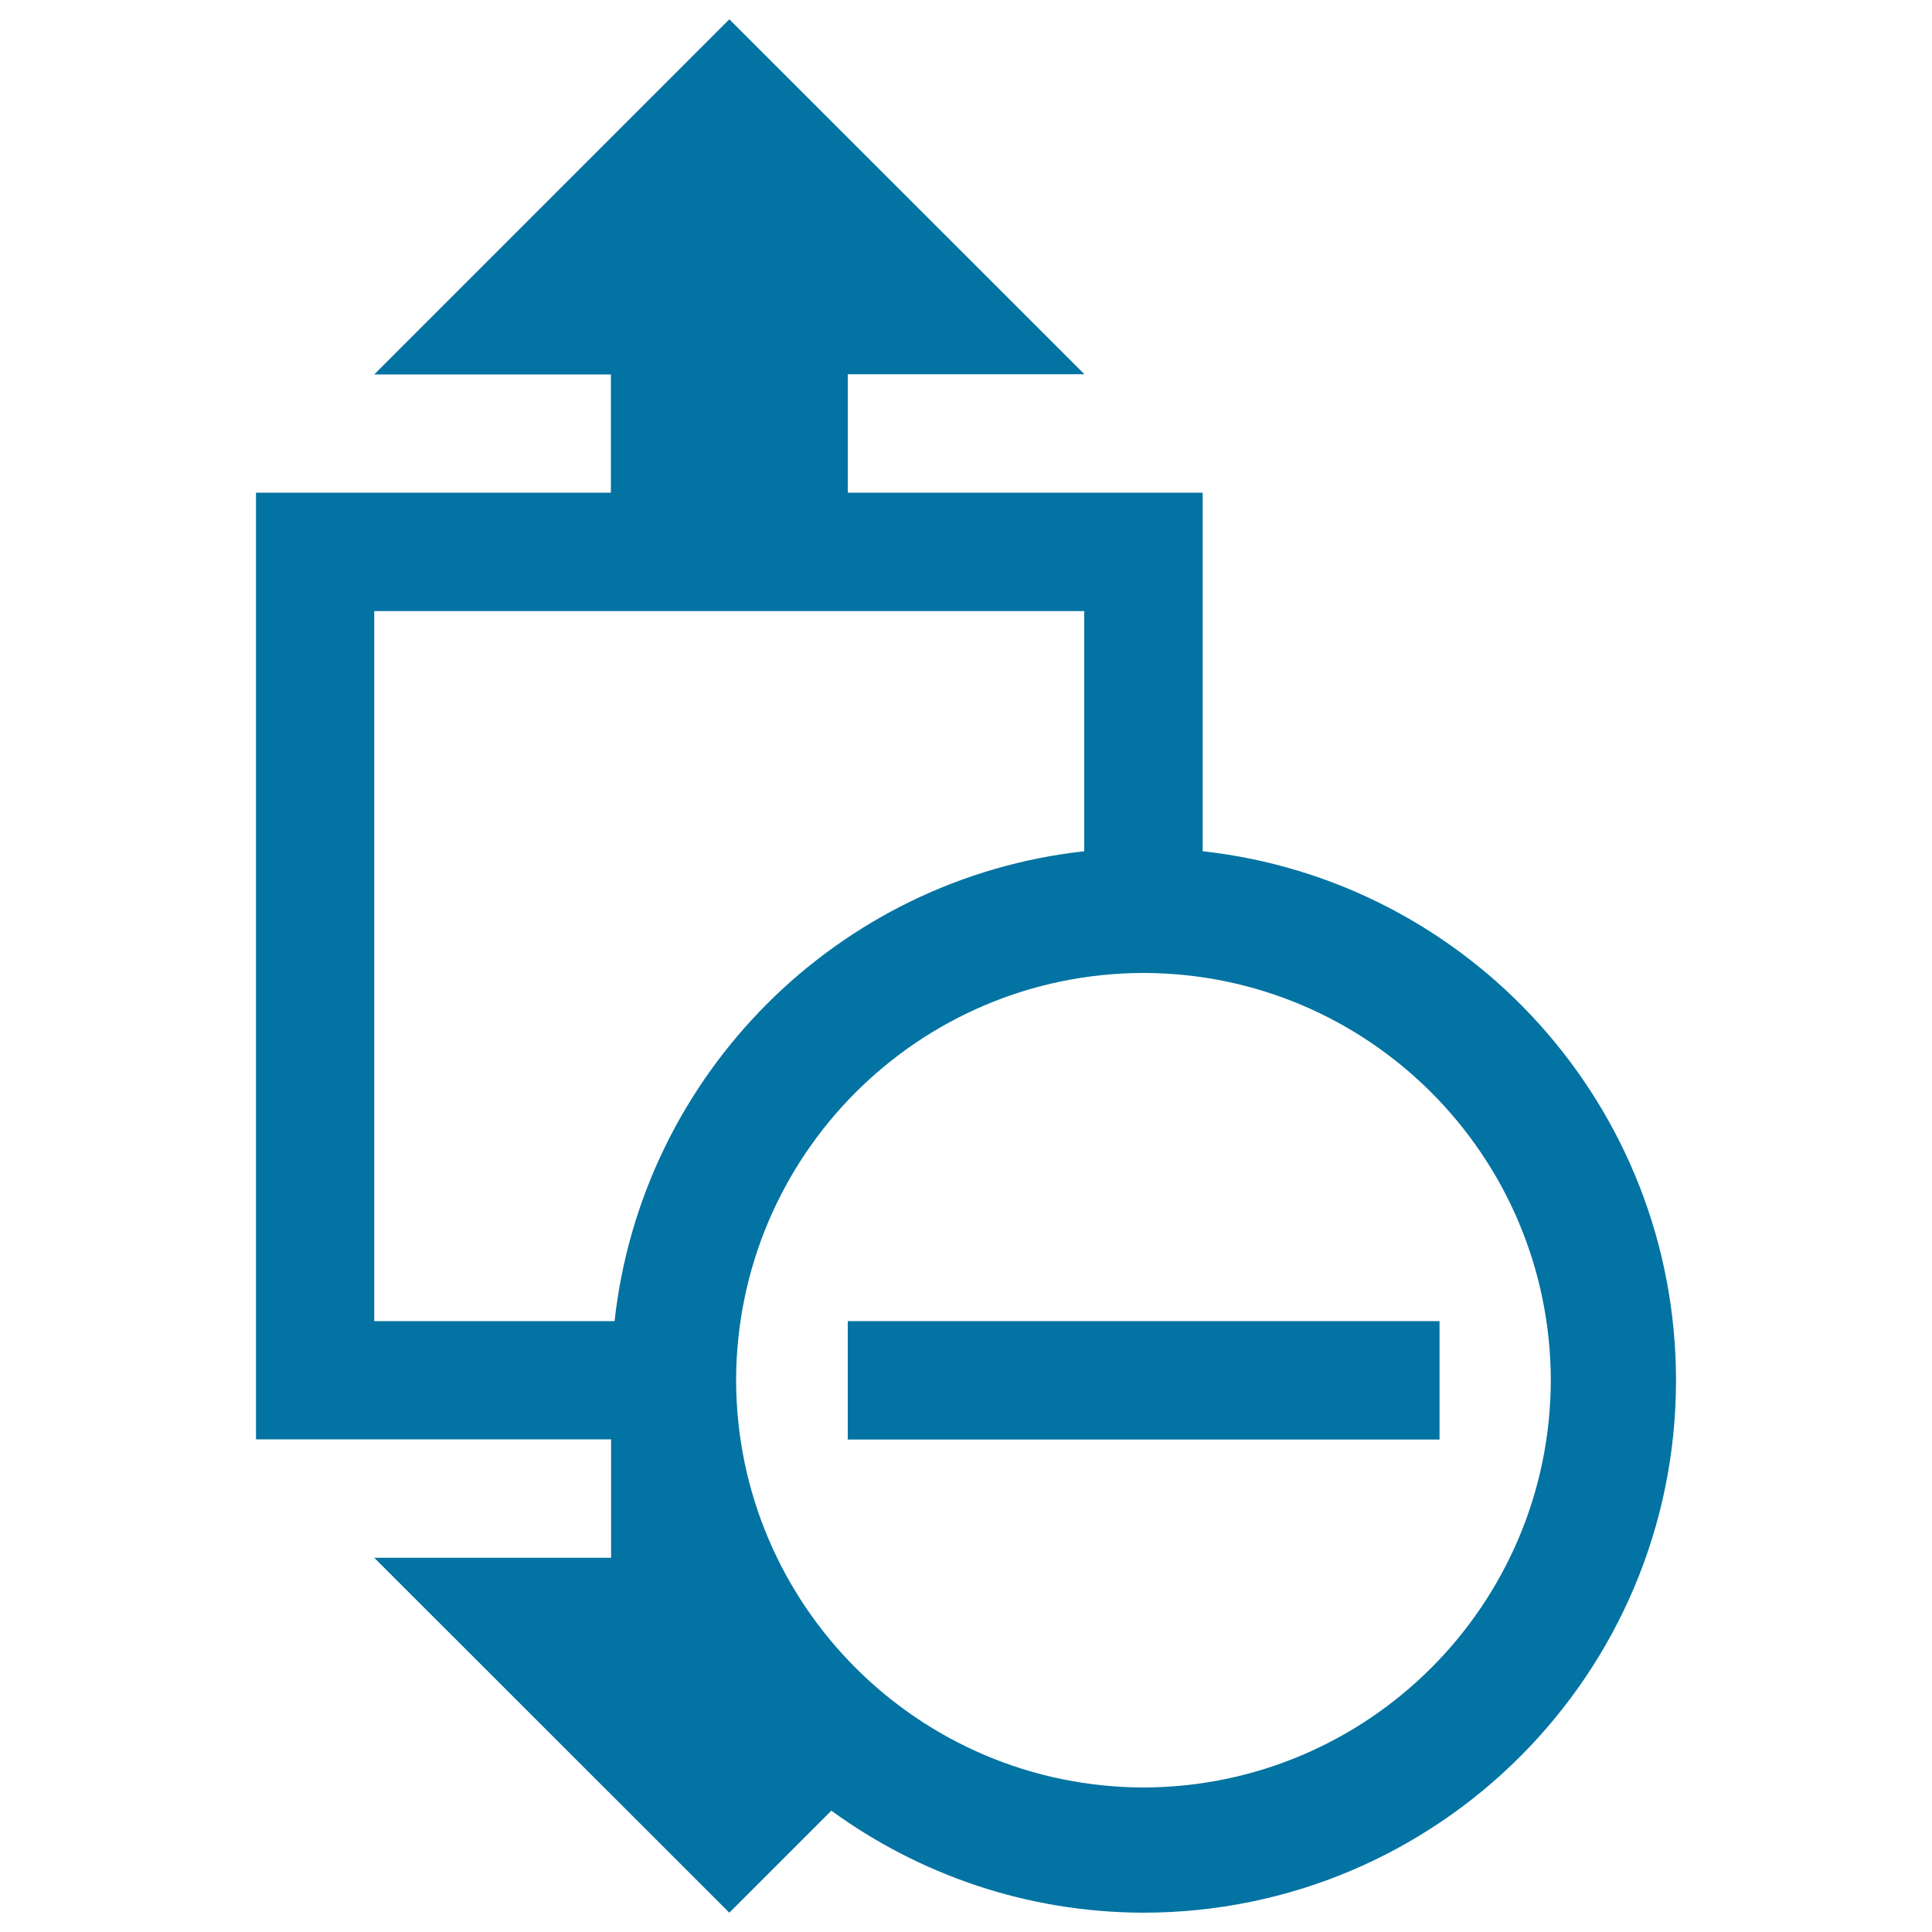
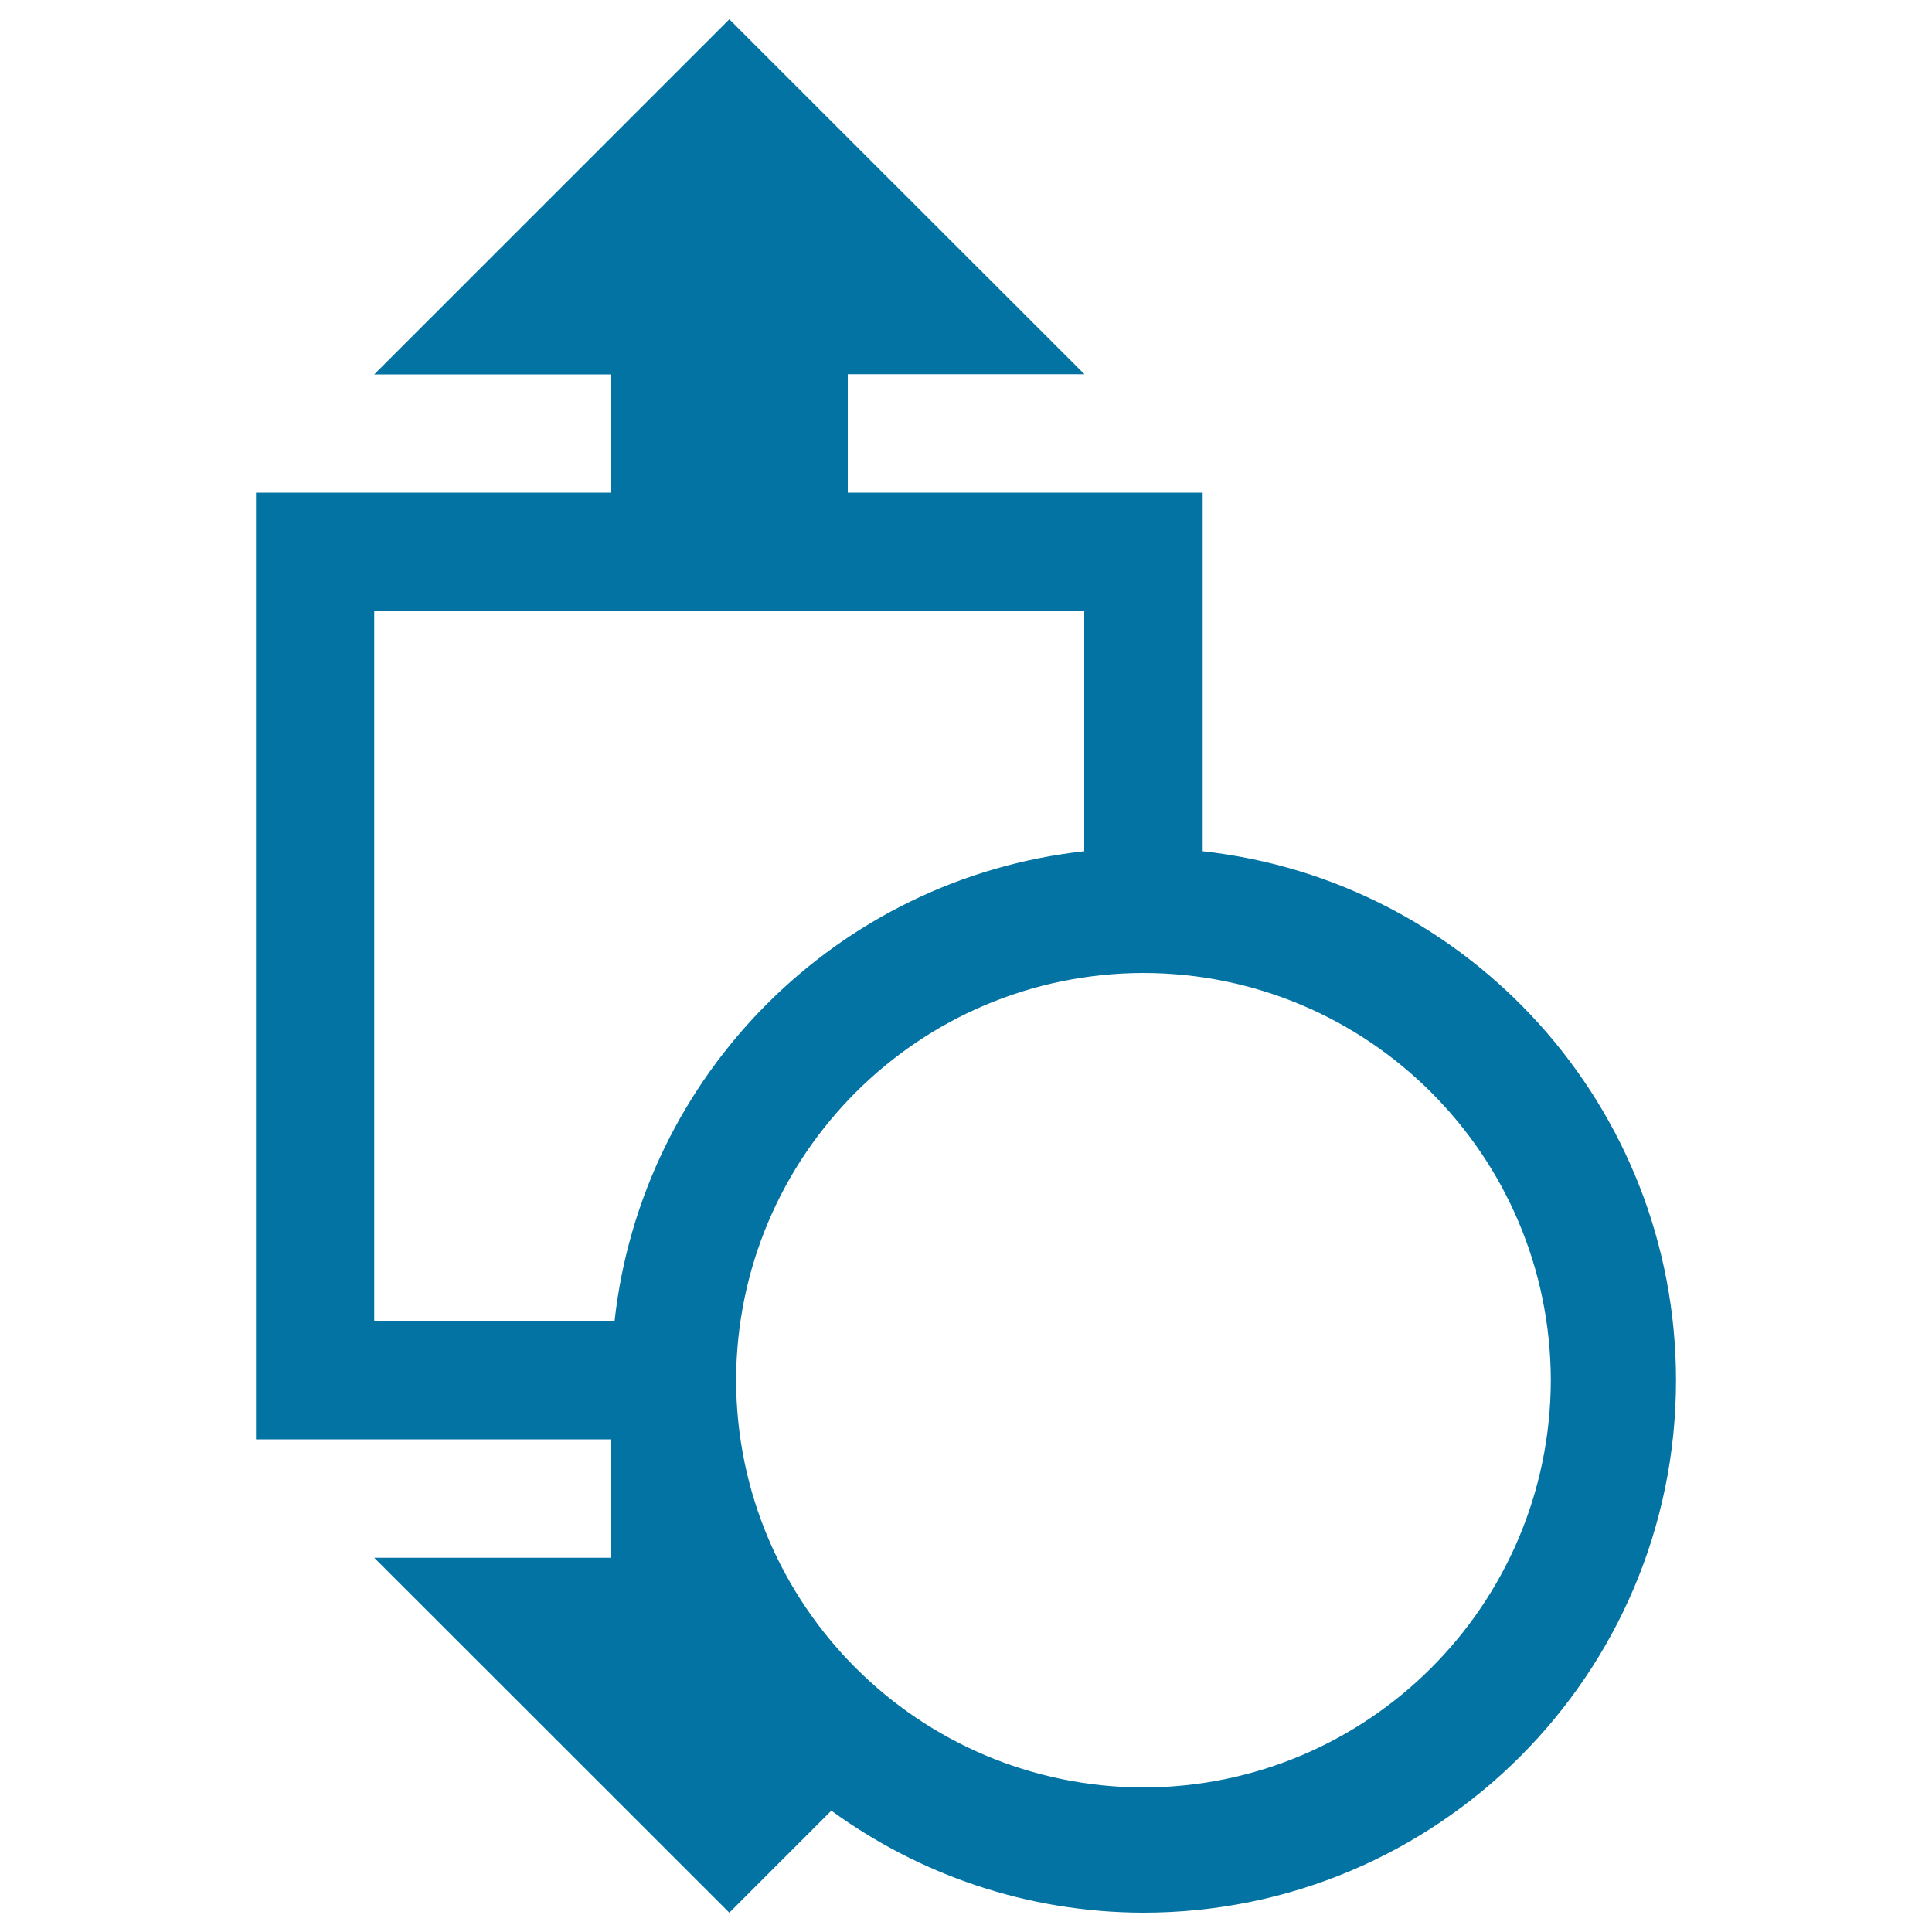
<svg xmlns="http://www.w3.org/2000/svg" viewBox="0 0 1000 1000" style="fill:#0273a2">
  <title>Height Size Remove Button SVG icon</title>
  <g>
    <g>
      <path d="M622.5,440.6V255H438.8v-61.3h122.5L377.5,10L193.7,193.8h122.5V255H132.5v490h183.8v61.3H193.7L377.5,990l52.8-52.8c45.4,33,101.1,52.7,161.6,52.8c152.2-0.1,275.6-123.4,275.6-275.6C867.4,572.5,760.3,455.8,622.5,440.6z M318.1,683.8H193.7V316.3h367.5v124.3C433.5,454.7,332.2,556,318.1,683.8z M591.9,925.2c-116.4-0.3-210.6-94.4-210.9-210.8c0.3-116.4,94.4-210.6,210.9-210.8c116.3,0.2,210.5,94.4,210.8,210.8C802.4,830.7,708.2,924.9,591.9,925.2z" />
-       <rect x="438.8" y="683.8" width="306.3" height="61.3" />
    </g>
  </g>
</svg>